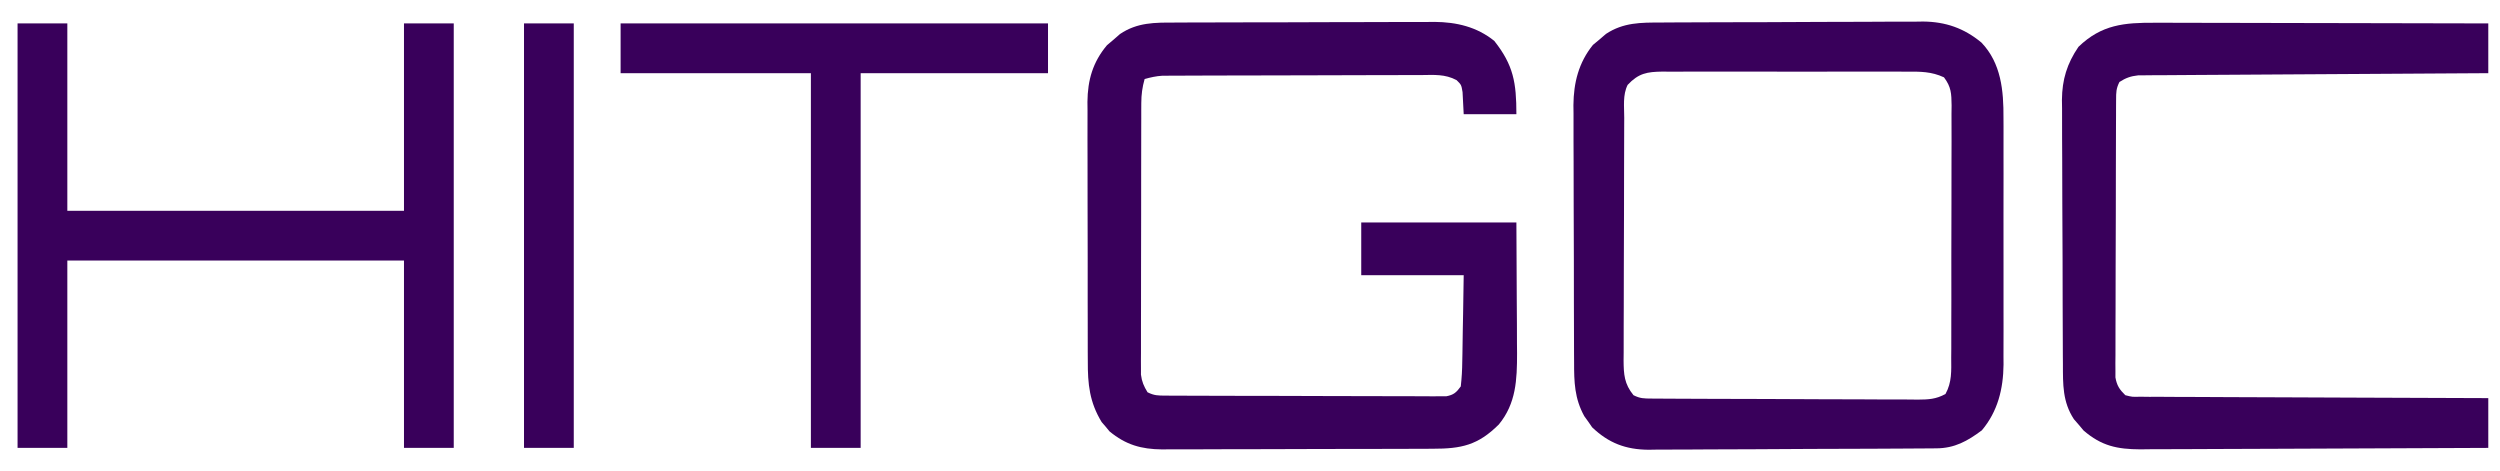
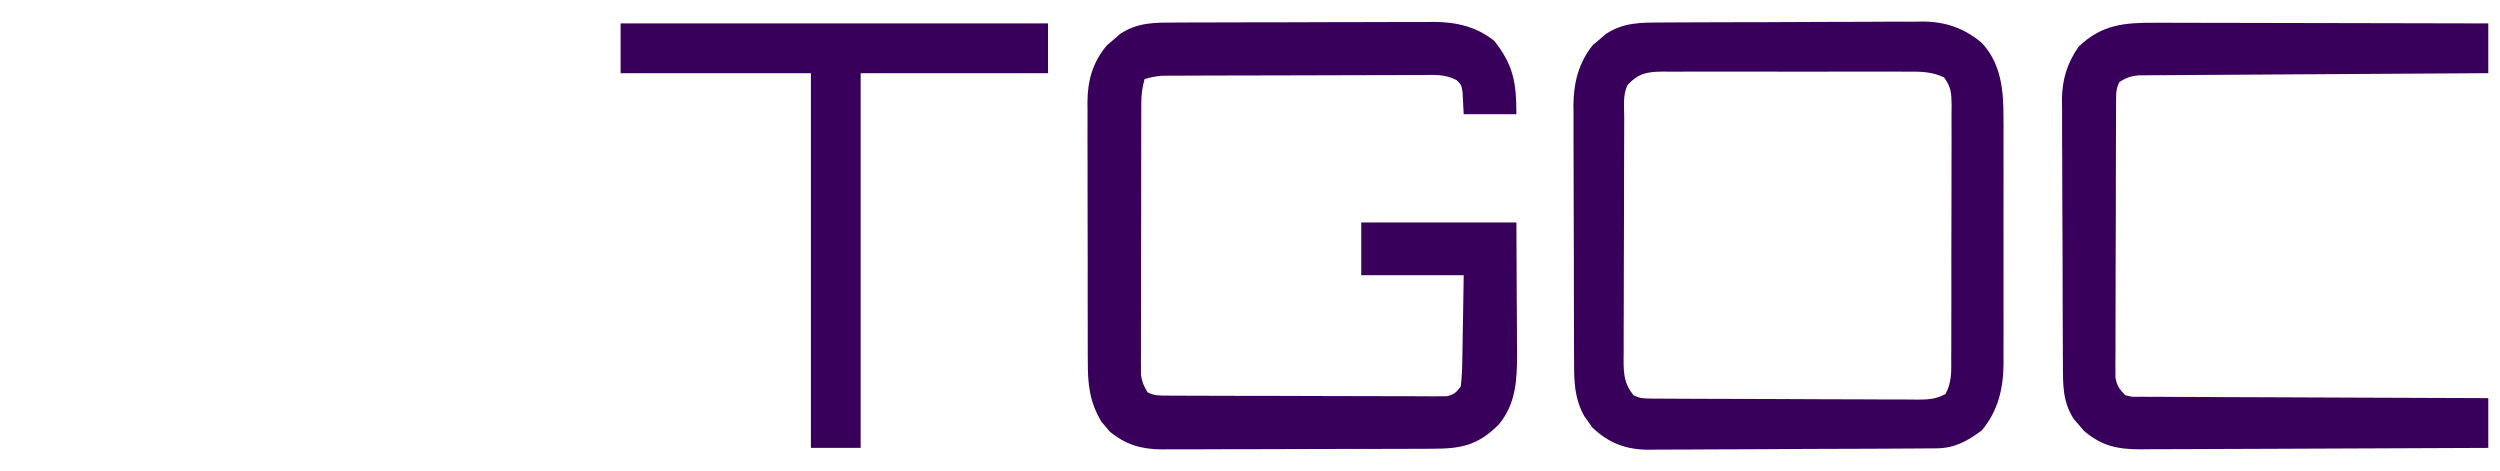
<svg xmlns="http://www.w3.org/2000/svg" version="1.1" width="854" height="161">
  <path d="M0 0 C1.038 -0.008 2.076 -0.017 3.146 -0.025 C6.572 -0.049 9.997 -0.058 13.423 -0.065 C15.812 -0.074 18.201 -0.083 20.589 -0.092 C25.596 -0.109 30.603 -0.116 35.609 -0.119 C42.009 -0.125 48.409 -0.162 54.809 -0.208 C59.743 -0.238 64.678 -0.245 69.613 -0.246 C71.971 -0.25 74.33 -0.262 76.688 -0.283 C79.996 -0.31 83.302 -0.305 86.609 -0.293 C88.056 -0.315 88.056 -0.315 89.532 -0.338 C97.174 -0.256 103.462 1.917 109.405 6.828 C116.174 13.893 117.015 23.301 116.952 32.662 C116.96 34.135 116.96 34.135 116.968 35.637 C116.981 38.851 116.972 42.065 116.962 45.279 C116.964 47.53 116.967 49.781 116.971 52.032 C116.975 56.737 116.969 61.441 116.955 66.146 C116.937 72.16 116.947 78.174 116.965 84.188 C116.976 88.832 116.973 93.475 116.965 98.119 C116.963 100.336 116.965 102.553 116.972 104.77 C116.98 107.874 116.968 110.977 116.952 114.08 C116.958 114.986 116.964 115.891 116.97 116.825 C116.888 125.132 115.008 132.832 109.563 139.306 C104.652 142.975 100.276 145.417 94.049 145.46 C93.124 145.469 92.199 145.477 91.246 145.486 C90.233 145.491 89.22 145.495 88.176 145.499 C87.108 145.507 86.039 145.516 84.938 145.524 C81.394 145.549 77.85 145.565 74.306 145.58 C72.49 145.588 72.49 145.588 70.637 145.596 C64.227 145.623 57.817 145.642 51.407 145.656 C44.793 145.673 38.179 145.718 31.565 145.769 C26.474 145.803 21.384 145.814 16.293 145.82 C13.855 145.826 11.418 145.842 8.98 145.866 C5.562 145.897 2.145 145.897 -1.273 145.89 C-2.274 145.906 -3.275 145.923 -4.306 145.94 C-12.07 145.871 -17.897 143.69 -23.558 138.279 C-23.992 137.649 -24.426 137.018 -24.874 136.369 C-25.553 135.427 -25.553 135.427 -26.245 134.467 C-29.59 128.402 -29.733 122.805 -29.727 116.053 C-29.734 115.035 -29.74 114.016 -29.747 112.967 C-29.766 109.606 -29.77 106.245 -29.772 102.885 C-29.779 100.541 -29.786 98.196 -29.793 95.852 C-29.805 90.94 -29.808 86.028 -29.807 81.115 C-29.807 74.836 -29.834 68.558 -29.869 62.279 C-29.891 57.437 -29.895 52.595 -29.894 47.753 C-29.896 45.439 -29.905 43.125 -29.921 40.811 C-29.94 37.566 -29.934 34.322 -29.922 31.077 C-29.934 30.131 -29.945 29.185 -29.956 28.211 C-29.885 20.559 -28.169 13.685 -23.288 7.65 C-22.553 7.042 -21.819 6.433 -21.062 5.806 C-20.332 5.177 -19.602 4.548 -18.851 3.9 C-12.864 -0.052 -6.925 0.005 0 0 Z M-11.437 21.306 C-13.162 24.758 -12.593 28.743 -12.598 32.542 C-12.603 33.5 -12.608 34.458 -12.613 35.445 C-12.627 38.624 -12.634 41.803 -12.64 44.982 C-12.645 47.187 -12.651 49.392 -12.657 51.596 C-12.667 56.224 -12.673 60.852 -12.677 65.48 C-12.682 71.412 -12.706 77.344 -12.735 83.275 C-12.753 87.832 -12.759 92.388 -12.76 96.944 C-12.763 99.131 -12.771 101.318 -12.784 103.504 C-12.801 106.564 -12.799 109.623 -12.793 112.683 C-12.802 113.587 -12.811 114.492 -12.821 115.424 C-12.789 120.194 -12.585 123.454 -9.437 127.306 C-7.157 128.446 -5.884 128.439 -3.351 128.454 C-2.495 128.461 -1.64 128.468 -0.759 128.475 C0.181 128.478 1.122 128.481 2.09 128.483 C3.079 128.49 4.068 128.497 5.086 128.503 C8.368 128.523 11.649 128.535 14.931 128.545 C16.049 128.549 17.168 128.553 18.32 128.557 C24.238 128.578 30.156 128.592 36.074 128.602 C42.196 128.613 48.319 128.647 54.441 128.687 C59.141 128.713 63.84 128.721 68.539 128.725 C70.797 128.73 73.054 128.741 75.312 128.76 C78.467 128.784 81.622 128.783 84.778 128.776 C85.714 128.789 86.65 128.802 87.615 128.815 C91.333 128.785 93.85 128.698 97.142 126.892 C99.366 122.846 99.128 119.007 99.097 114.461 C99.106 113.462 99.114 112.463 99.123 111.434 C99.146 108.131 99.139 104.828 99.13 101.525 C99.135 99.231 99.141 96.937 99.149 94.643 C99.159 89.835 99.154 85.026 99.14 80.218 C99.123 74.05 99.146 67.884 99.181 61.716 C99.203 56.979 99.202 52.242 99.194 47.505 C99.193 45.231 99.2 42.956 99.214 40.682 C99.232 37.505 99.217 34.329 99.195 31.152 C99.206 30.21 99.218 29.267 99.23 28.296 C99.171 24.233 99.107 22.032 96.628 18.723 C92.318 16.731 88.594 16.747 83.896 16.789 C82.443 16.778 82.443 16.778 80.962 16.768 C77.766 16.75 74.572 16.762 71.376 16.775 C69.153 16.772 66.93 16.769 64.707 16.764 C60.05 16.758 55.393 16.766 50.736 16.785 C44.767 16.808 38.799 16.795 32.83 16.771 C28.241 16.756 23.651 16.761 19.061 16.771 C16.861 16.774 14.66 16.771 12.459 16.761 C9.383 16.751 6.308 16.767 3.231 16.789 C2.322 16.781 1.413 16.773 0.476 16.764 C-4.753 16.834 -7.681 17.293 -11.437 21.306 Z " fill="#39005B" transform="translate(567.437,7.694)" />
  <path d="M0 0 C1.028 -0.007 2.057 -0.013 3.117 -0.02 C6.51 -0.039 9.903 -0.043 13.296 -0.045 C15.662 -0.052 18.029 -0.059 20.395 -0.066 C25.355 -0.078 30.314 -0.081 35.274 -0.08 C41.613 -0.08 47.952 -0.107 54.292 -0.142 C59.18 -0.164 64.068 -0.168 68.957 -0.167 C71.293 -0.169 73.629 -0.178 75.965 -0.194 C79.242 -0.213 82.517 -0.207 85.793 -0.195 C86.748 -0.207 87.703 -0.218 88.687 -0.229 C96.211 -0.16 103.135 1.453 109.093 6.255 C115.672 14.562 116.655 20.554 116.655 31.291 C110.715 31.291 104.775 31.291 98.655 31.291 C98.525 28.784 98.395 26.278 98.265 23.771 C97.85 21.257 97.85 21.257 96.215 19.658 C92.269 17.55 88.492 17.89 84.085 17.934 C83.115 17.932 82.146 17.93 81.147 17.928 C77.941 17.925 74.736 17.943 71.53 17.962 C69.304 17.965 67.077 17.967 64.85 17.968 C60.183 17.973 55.516 17.987 50.849 18.009 C44.863 18.038 38.877 18.048 32.892 18.053 C28.294 18.057 23.695 18.067 19.097 18.079 C16.89 18.085 14.683 18.089 12.476 18.093 C9.392 18.1 6.309 18.114 3.226 18.129 C1.854 18.131 1.854 18.131 0.455 18.133 C-0.807 18.141 -0.807 18.141 -2.094 18.15 C-3.187 18.155 -3.187 18.155 -4.302 18.159 C-6.421 18.295 -8.305 18.713 -10.345 19.291 C-11.139 22.097 -11.472 24.59 -11.478 27.503 C-11.483 28.336 -11.487 29.168 -11.491 30.026 C-11.491 31.384 -11.491 31.384 -11.49 32.769 C-11.493 33.729 -11.497 34.689 -11.5 35.677 C-11.51 38.851 -11.512 42.024 -11.513 45.197 C-11.516 47.401 -11.519 49.605 -11.523 51.81 C-11.529 56.43 -11.531 61.05 -11.53 65.67 C-11.53 71.595 -11.544 77.52 -11.561 83.445 C-11.572 87.997 -11.574 92.549 -11.573 97.101 C-11.575 99.286 -11.579 101.471 -11.587 103.655 C-11.597 106.708 -11.594 109.76 -11.588 112.812 C-11.596 114.17 -11.596 114.17 -11.605 115.555 C-11.6 116.387 -11.596 117.22 -11.592 118.078 C-11.593 119.16 -11.593 119.16 -11.594 120.263 C-11.3 122.654 -10.605 124.246 -9.345 126.291 C-7.061 127.432 -5.79 127.421 -3.252 127.431 C-1.967 127.44 -1.967 127.44 -0.656 127.448 C0.286 127.449 1.228 127.451 2.198 127.452 C3.188 127.457 4.179 127.462 5.199 127.467 C8.485 127.481 11.771 127.488 15.058 127.494 C17.334 127.499 19.611 127.505 21.888 127.511 C26.666 127.521 31.443 127.527 36.22 127.531 C42.352 127.536 48.483 127.56 54.615 127.589 C59.319 127.607 64.022 127.613 68.726 127.614 C70.987 127.617 73.248 127.625 75.509 127.638 C78.667 127.655 81.825 127.653 84.983 127.647 C86.393 127.661 86.393 127.661 87.831 127.675 C88.691 127.669 89.55 127.664 90.436 127.658 C91.182 127.659 91.929 127.661 92.699 127.662 C95.253 127.177 96.125 126.37 97.655 124.291 C97.987 121.357 98.144 118.623 98.167 115.685 C98.194 114.426 98.194 114.426 98.221 113.142 C98.276 110.462 98.309 107.783 98.343 105.103 C98.376 103.286 98.41 101.469 98.446 99.652 C98.534 95.198 98.594 90.745 98.655 86.291 C87.105 86.291 75.555 86.291 63.655 86.291 C63.655 80.351 63.655 74.411 63.655 68.291 C81.145 68.291 98.635 68.291 116.655 68.291 C116.697 77.015 116.738 85.739 116.78 94.728 C116.798 97.465 116.817 100.203 116.835 103.023 C116.841 105.215 116.846 107.407 116.851 109.599 C116.861 110.719 116.871 111.839 116.882 112.993 C116.884 121.991 116.57 130.097 110.655 137.291 C103.519 144.376 97.916 145.59 88.025 145.581 C86.419 145.591 86.419 145.591 84.781 145.601 C81.243 145.62 77.705 145.624 74.167 145.626 C71.705 145.633 69.242 145.64 66.78 145.647 C61.618 145.659 56.456 145.662 51.293 145.661 C44.686 145.661 38.079 145.688 31.471 145.723 C26.385 145.745 21.298 145.749 16.212 145.748 C13.776 145.75 11.341 145.759 8.905 145.775 C5.494 145.794 2.084 145.788 -1.326 145.776 C-2.328 145.788 -3.329 145.799 -4.361 145.81 C-11.506 145.747 -16.777 144.235 -22.333 139.65 C-22.988 138.853 -22.988 138.853 -23.657 138.041 C-24.107 137.52 -24.557 136.999 -25.021 136.462 C-29.174 129.65 -29.785 123.493 -29.749 115.703 C-29.756 114.673 -29.763 113.642 -29.77 112.581 C-29.788 109.193 -29.784 105.807 -29.778 102.419 C-29.783 100.053 -29.788 97.687 -29.794 95.322 C-29.803 90.37 -29.801 85.418 -29.791 80.466 C-29.779 74.133 -29.799 67.801 -29.829 61.468 C-29.847 56.584 -29.847 51.7 -29.841 46.816 C-29.841 44.482 -29.847 42.148 -29.859 39.814 C-29.874 36.545 -29.864 33.277 -29.846 30.008 C-29.856 29.052 -29.866 28.096 -29.876 27.112 C-29.794 19.629 -28.063 13.528 -23.196 7.732 C-22.462 7.112 -21.727 6.492 -20.97 5.853 C-20.24 5.215 -19.511 4.577 -18.759 3.919 C-12.828 -0.082 -6.897 -0.006 0 0 Z " fill="#39005B" transform="translate(401.345,7.709)" />
-   <path d="M0 0 C5.61 0 11.22 0 17 0 C17 21.12 17 42.24 17 64 C54.95 64 92.9 64 132 64 C132 42.88 132 21.76 132 0 C137.61 0 143.22 0 149 0 C149 47.85 149 95.7 149 145 C143.39 145 137.78 145 132 145 C132 123.88 132 102.76 132 81 C94.05 81 56.1 81 17 81 C17 102.12 17 123.24 17 145 C11.39 145 5.78 145 0 145 C0 97.15 0 49.3 0 0 Z " fill="#39005B" transform="translate(6,8)" />
  <path d="M0 0 C1.23 -0 2.46 -0.001 3.727 -0.001 C7.086 0 10.445 0.01 13.804 0.024 C17.319 0.037 20.835 0.038 24.35 0.04 C31.001 0.047 37.652 0.063 44.303 0.083 C51.877 0.105 59.451 0.116 67.026 0.126 C82.601 0.147 98.177 0.183 113.752 0.227 C113.752 5.837 113.752 11.447 113.752 17.227 C111.473 17.239 111.473 17.239 109.148 17.252 C94.845 17.329 80.542 17.417 66.239 17.515 C58.886 17.565 51.532 17.611 44.178 17.649 C37.769 17.682 31.36 17.722 24.951 17.77 C21.557 17.795 18.163 17.817 14.769 17.83 C10.981 17.847 7.194 17.876 3.406 17.908 C1.716 17.911 1.716 17.911 -0.008 17.915 C-1.04 17.926 -2.072 17.937 -3.135 17.949 C-4.031 17.954 -4.927 17.96 -5.85 17.965 C-8.438 18.248 -10.058 18.836 -12.248 20.227 C-13.384 22.5 -13.378 23.751 -13.388 26.275 C-13.394 27.122 -13.399 27.969 -13.405 28.841 C-13.406 29.772 -13.408 30.703 -13.409 31.662 C-13.414 32.641 -13.419 33.62 -13.424 34.629 C-13.438 37.878 -13.445 41.127 -13.451 44.375 C-13.456 46.627 -13.462 48.879 -13.468 51.132 C-13.478 55.858 -13.484 60.584 -13.488 65.31 C-13.493 71.372 -13.517 77.434 -13.546 83.496 C-13.564 88.149 -13.57 92.802 -13.571 97.455 C-13.574 99.69 -13.582 101.925 -13.595 104.16 C-13.612 107.285 -13.611 110.409 -13.604 113.533 C-13.613 114.46 -13.622 115.387 -13.632 116.342 C-13.624 117.621 -13.624 117.621 -13.615 118.925 C-13.617 120.033 -13.617 120.033 -13.619 121.163 C-13.121 123.931 -12.251 125.258 -10.248 127.227 C-7.886 127.832 -7.886 127.832 -5.179 127.746 C-3.608 127.767 -3.608 127.767 -2.005 127.788 C-0.856 127.783 0.292 127.778 1.476 127.773 C2.686 127.783 3.896 127.794 5.142 127.804 C8.46 127.829 11.778 127.836 15.096 127.835 C18.563 127.838 22.031 127.863 25.498 127.887 C32.064 127.927 38.63 127.947 45.196 127.961 C52.671 127.976 60.146 128.015 67.621 128.055 C82.998 128.138 98.375 128.191 113.752 128.227 C113.752 133.837 113.752 139.447 113.752 145.227 C97.202 145.32 80.651 145.391 64.1 145.434 C56.414 145.455 48.729 145.483 41.043 145.529 C34.343 145.569 27.642 145.595 20.941 145.603 C17.395 145.609 13.849 145.621 10.303 145.65 C6.339 145.682 2.375 145.683 -1.589 145.681 C-3.342 145.703 -3.342 145.703 -5.129 145.725 C-13.006 145.685 -18.363 144.57 -24.49 139.297 C-25.029 138.655 -25.567 138.013 -26.123 137.352 C-26.677 136.715 -27.231 136.078 -27.802 135.422 C-31.684 129.526 -31.549 123.504 -31.554 116.699 C-31.562 115.651 -31.571 114.603 -31.579 113.523 C-31.603 110.065 -31.612 106.607 -31.619 103.149 C-31.628 100.738 -31.637 98.326 -31.646 95.915 C-31.662 90.861 -31.67 85.808 -31.673 80.754 C-31.678 74.293 -31.716 67.833 -31.762 61.373 C-31.792 56.392 -31.799 51.411 -31.8 46.43 C-31.804 44.049 -31.816 41.668 -31.837 39.287 C-31.864 35.949 -31.859 32.612 -31.847 29.273 C-31.862 28.299 -31.877 27.325 -31.892 26.322 C-31.819 19.393 -30.171 13.991 -26.248 8.227 C-18.348 0.602 -10.599 -0.066 0 0 Z " fill="#39005B" transform="translate(736.248,7.773)" />
  <path d="M0 0 C48.18 0 96.36 0 146 0 C146 5.61 146 11.22 146 17 C124.88 17 103.76 17 82 17 C82 59.24 82 101.48 82 145 C76.39 145 70.78 145 65 145 C65 102.76 65 60.52 65 17 C43.55 17 22.1 17 0 17 C0 11.39 0 5.78 0 0 Z " fill="#39005B" transform="translate(212,8)" />
-   <path d="M0 0 C5.61 0 11.22 0 17 0 C17 47.85 17 95.7 17 145 C11.39 145 5.78 145 0 145 C0 97.15 0 49.3 0 0 Z " fill="#39005B" transform="translate(179,8)" />
</svg>